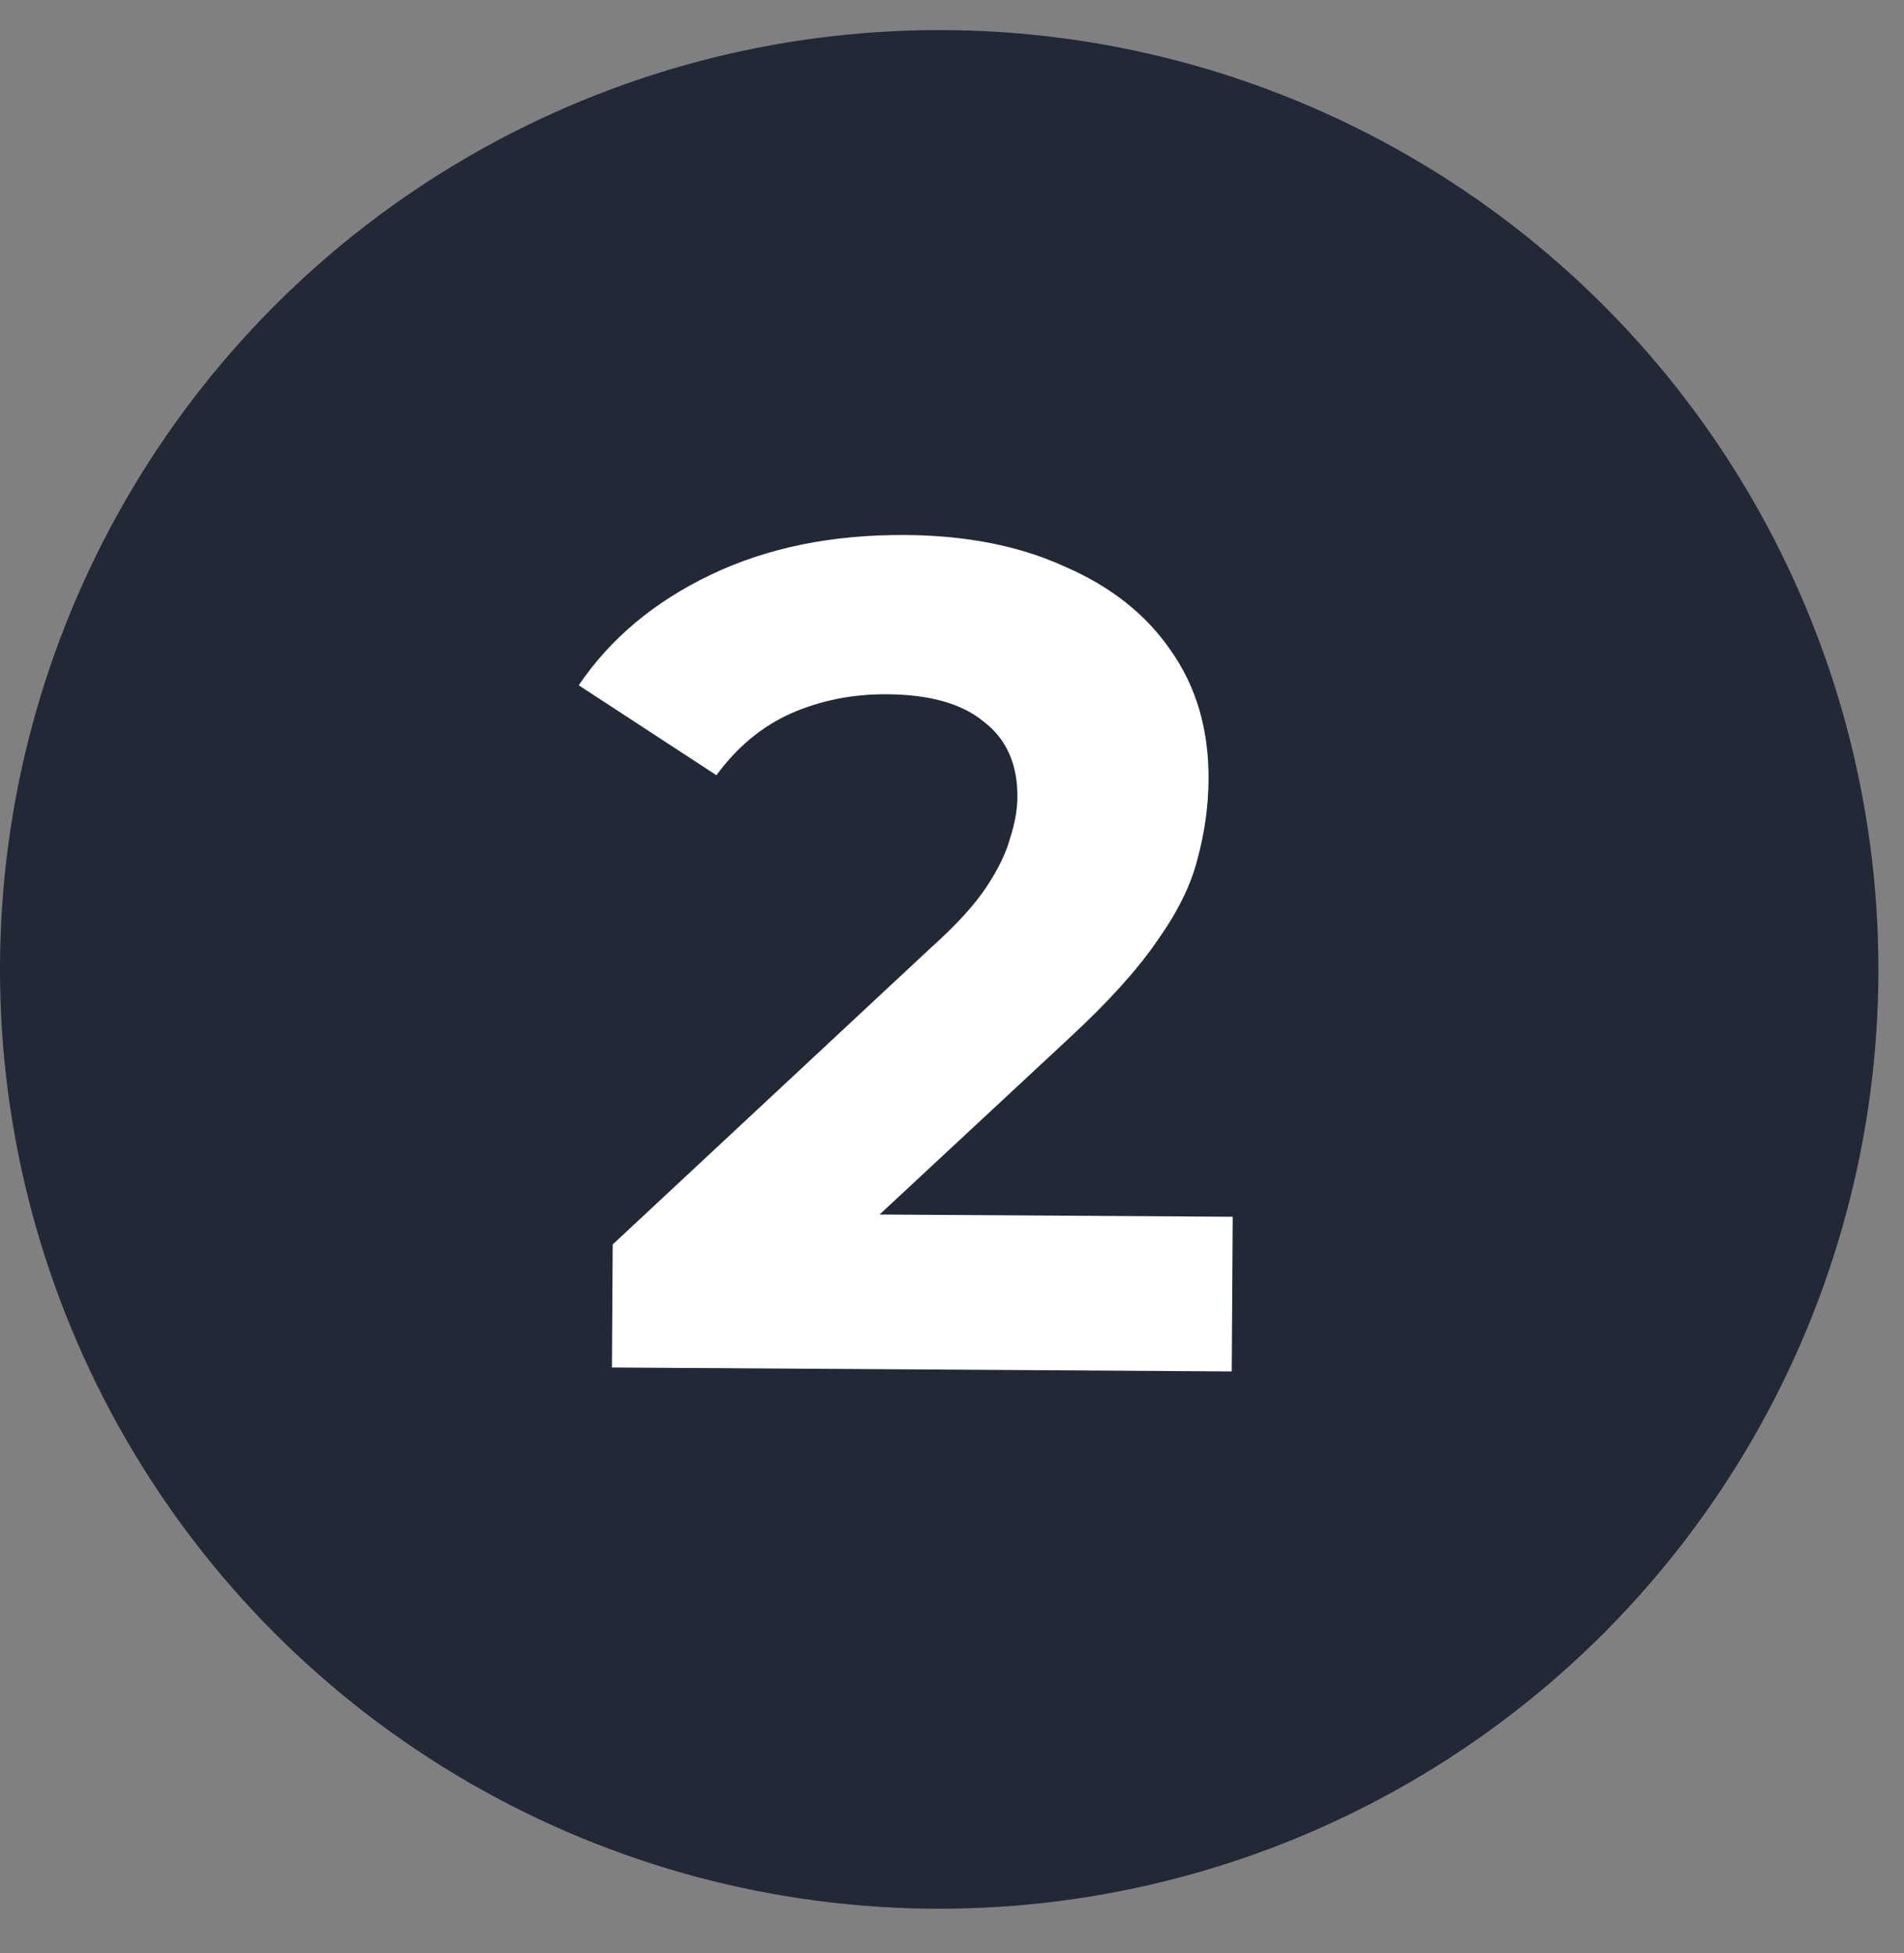
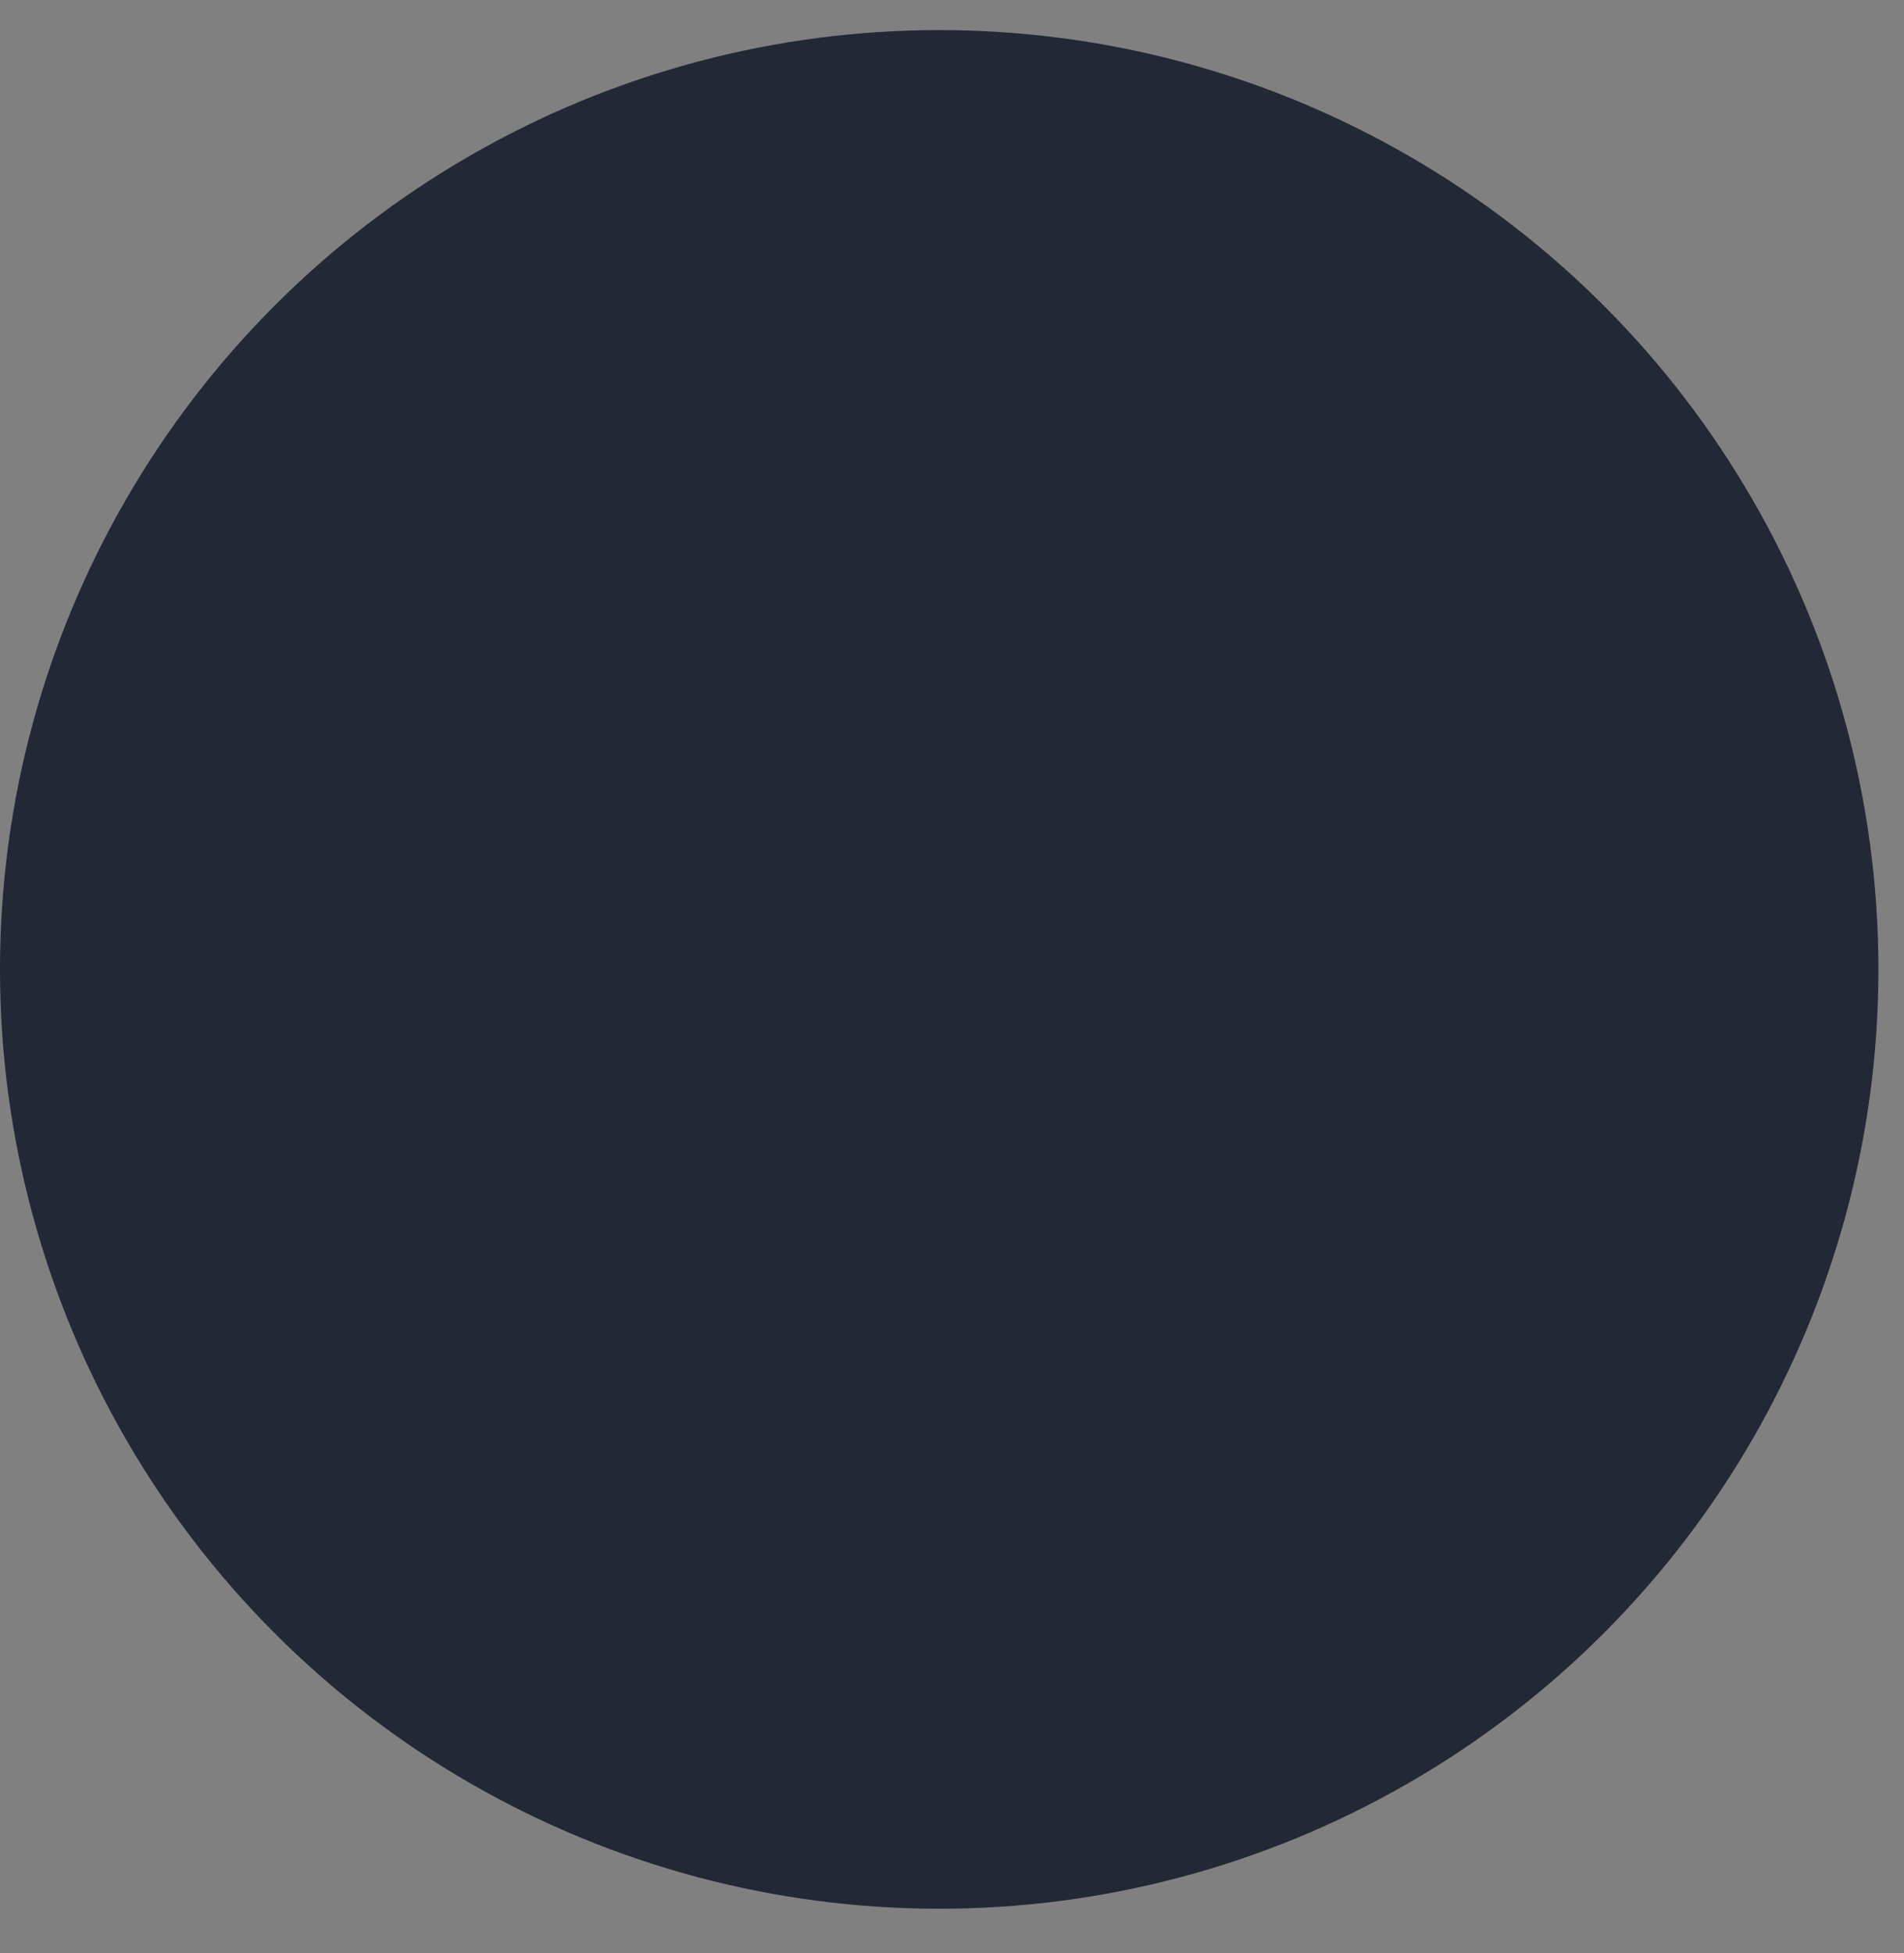
<svg xmlns="http://www.w3.org/2000/svg" width="39" height="40" viewBox="0 0 39 40" fill="none">
  <rect x="0" y="0" width="39" height="40" fill="#808080" stroke="none" />
  <circle cx="19.238" cy="19.854" r="19.238" fill="#222835" />
-   <path d="M12.534 28.007L12.55 25.487L19.069 19.409C19.584 18.948 19.962 18.534 20.204 18.168C20.447 17.801 20.609 17.466 20.691 17.163C20.789 16.859 20.838 16.58 20.84 16.324C20.844 15.652 20.616 15.138 20.154 14.783C19.708 14.412 19.045 14.224 18.165 14.219C17.461 14.214 16.805 14.346 16.195 14.614C15.601 14.882 15.095 15.303 14.675 15.877L11.854 14.035C12.501 13.079 13.401 12.325 14.557 11.772C15.712 11.219 17.042 10.947 18.546 10.957C19.794 10.965 20.881 11.18 21.806 11.602C22.747 12.008 23.472 12.58 23.979 13.319C24.503 14.059 24.761 14.94 24.755 15.964C24.751 16.508 24.676 17.052 24.528 17.595C24.397 18.122 24.121 18.68 23.702 19.27C23.298 19.859 22.702 20.52 21.913 21.25L16.505 26.28L15.77 24.86L25.25 24.92L25.23 28.088L12.534 28.007Z" fill="white" />
</svg>